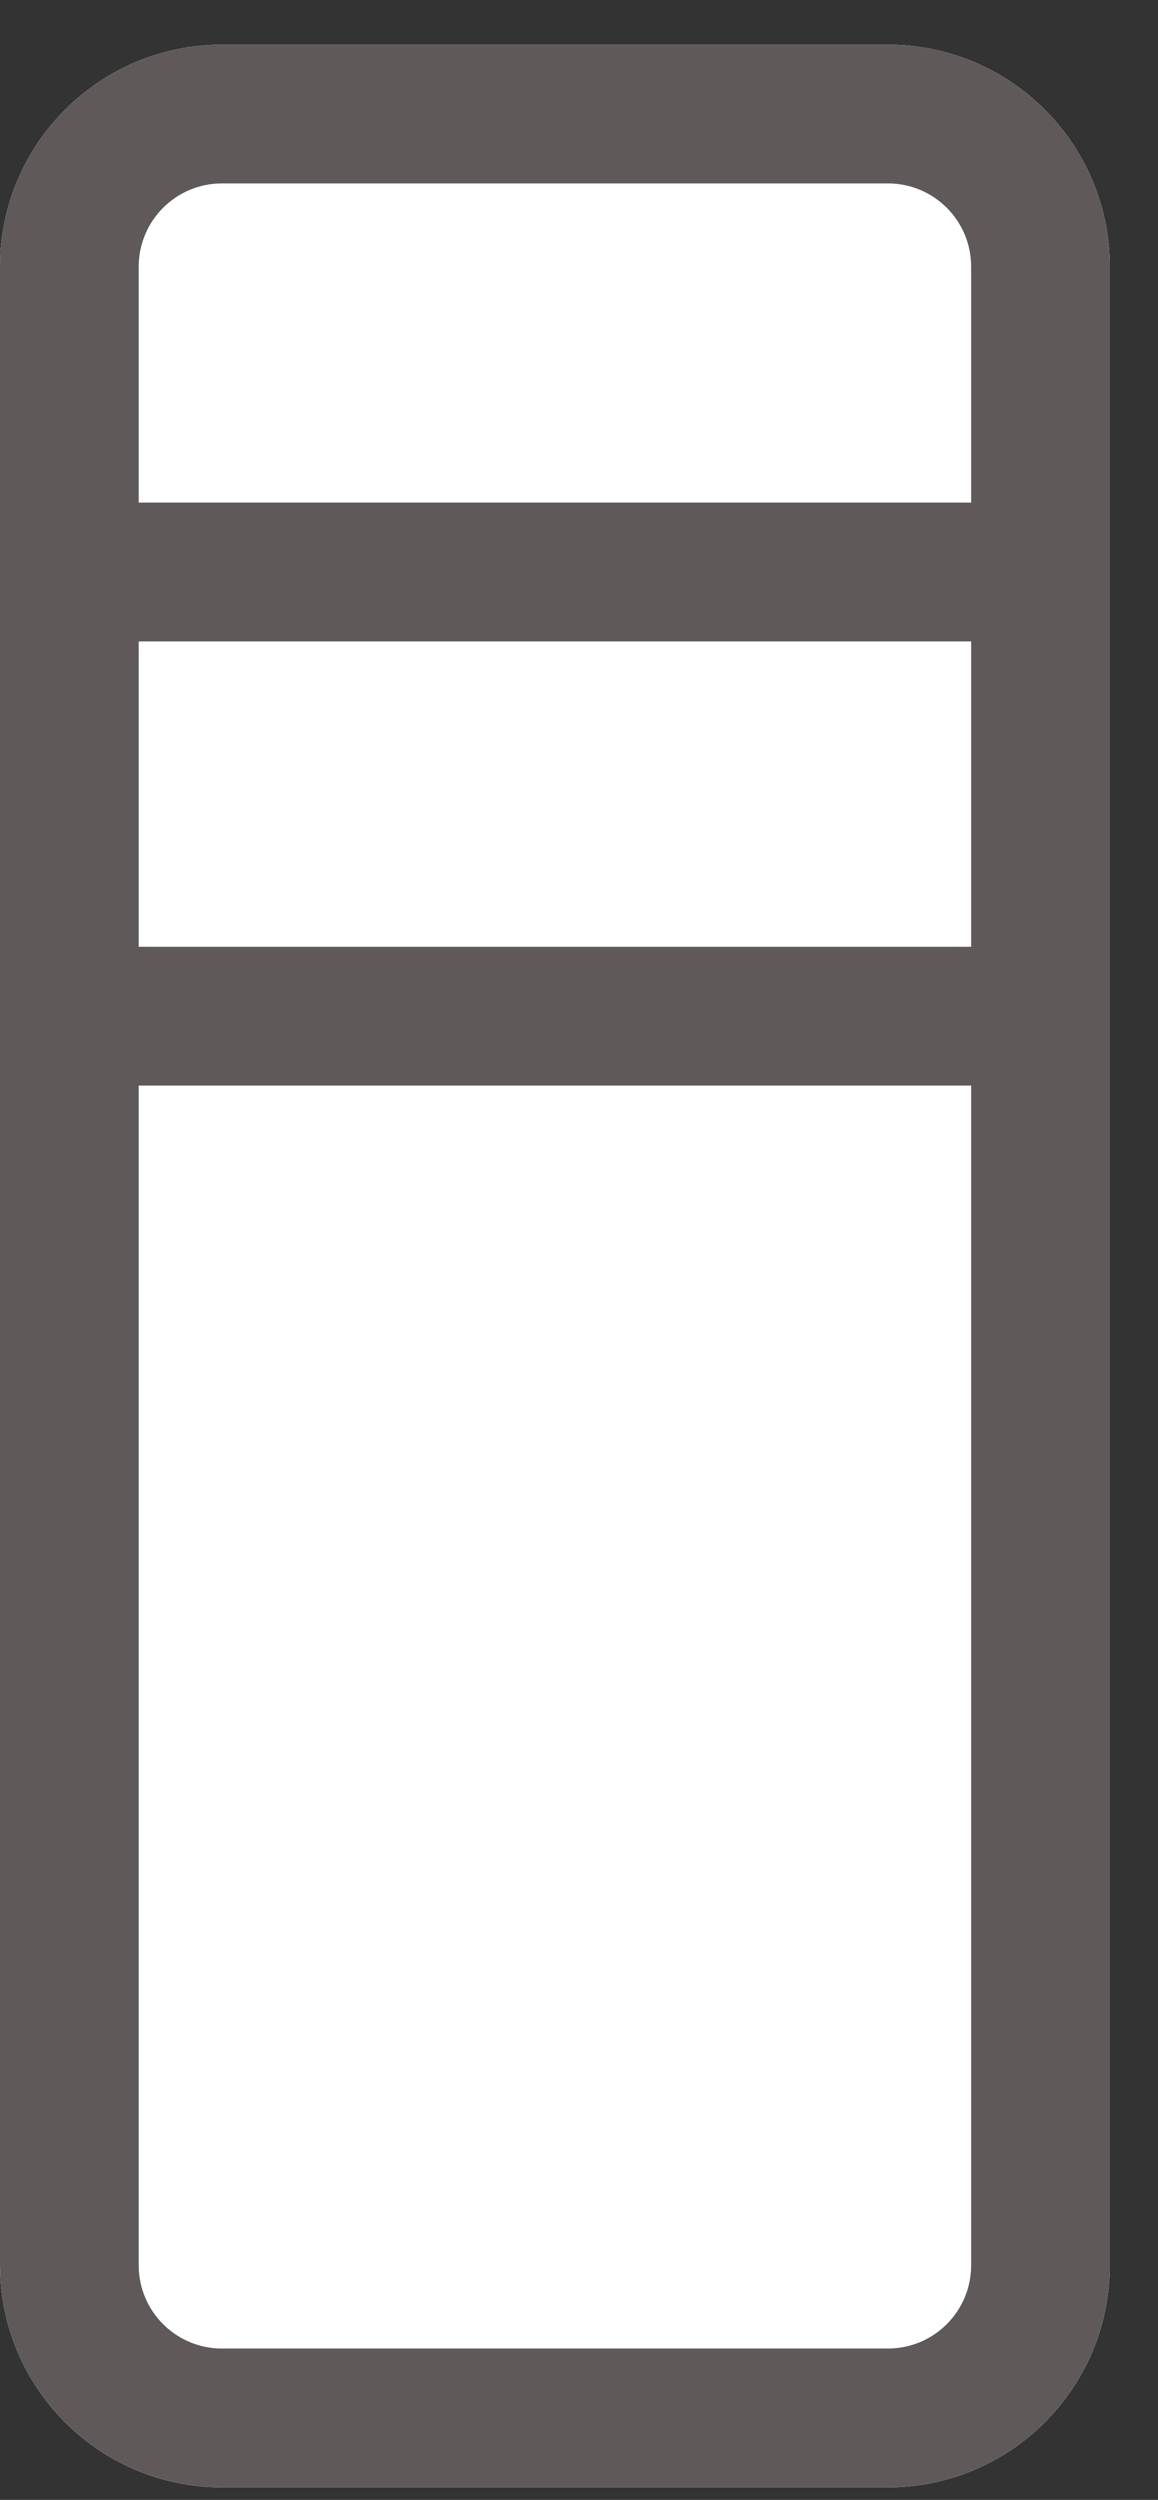
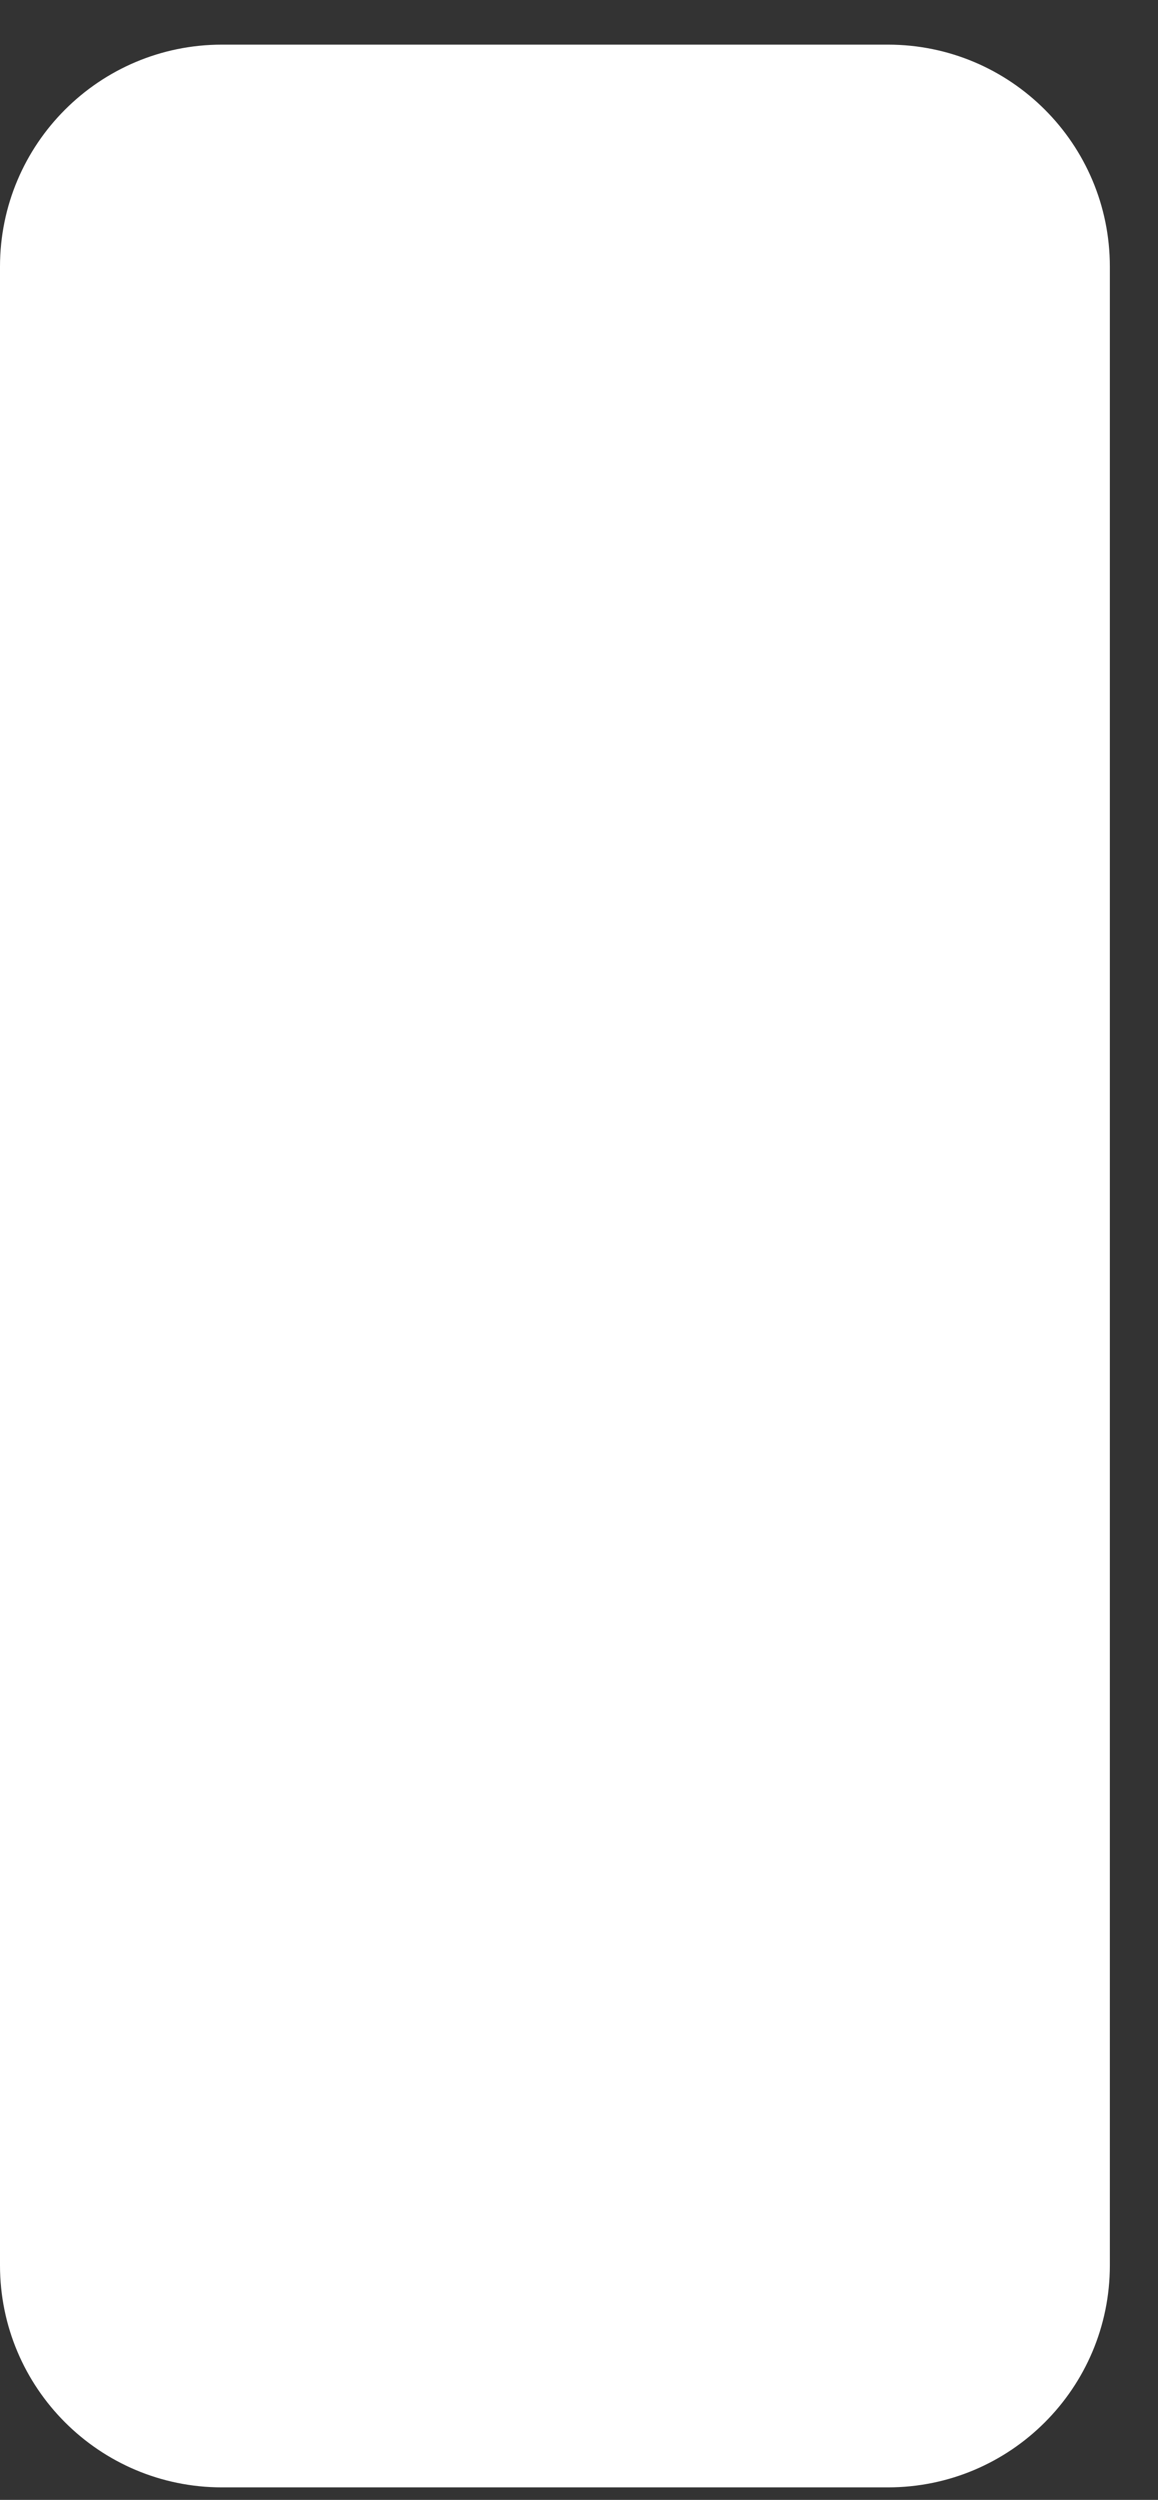
<svg xmlns="http://www.w3.org/2000/svg" fill="none" viewBox="0 0 19 41" height="41" width="19">
  <rect x="0" y="0" width="19" height="41" fill="#333333" stroke="none" />
  <path fill="white" d="M0 4.374C0 2.362 1.631 0.732 3.642 0.732H14.568C16.58 0.732 18.21 2.362 18.21 4.374V37.153C18.21 39.164 16.58 40.795 14.568 40.795H3.642C1.631 40.795 0 39.164 0 37.153V4.374Z" />
-   <path fill="#5F5959" d="M14.568 38.518V40.795H3.642V38.518H14.568ZM15.934 37.153V4.374C15.934 3.619 15.323 3.008 14.568 3.008H3.642C2.888 3.008 2.276 3.619 2.276 4.374V37.153C2.276 37.907 2.888 38.518 3.642 38.518V40.795L3.454 40.79C1.592 40.695 0.099 39.202 0.005 37.34L0 37.153V4.374C0 2.362 1.631 0.732 3.642 0.732H14.568C16.58 0.732 18.21 2.362 18.21 4.374V37.153C18.21 39.101 16.68 40.692 14.756 40.79L14.568 40.795V38.518C15.323 38.518 15.934 37.907 15.934 37.153Z" />
-   <path fill="#5F5959" d="M17.51 15.528V17.804H0.934V15.528H17.51Z" />
-   <path fill="#5F5959" d="M17.51 8.243V10.52H0.934V8.243H17.51Z" />
</svg>